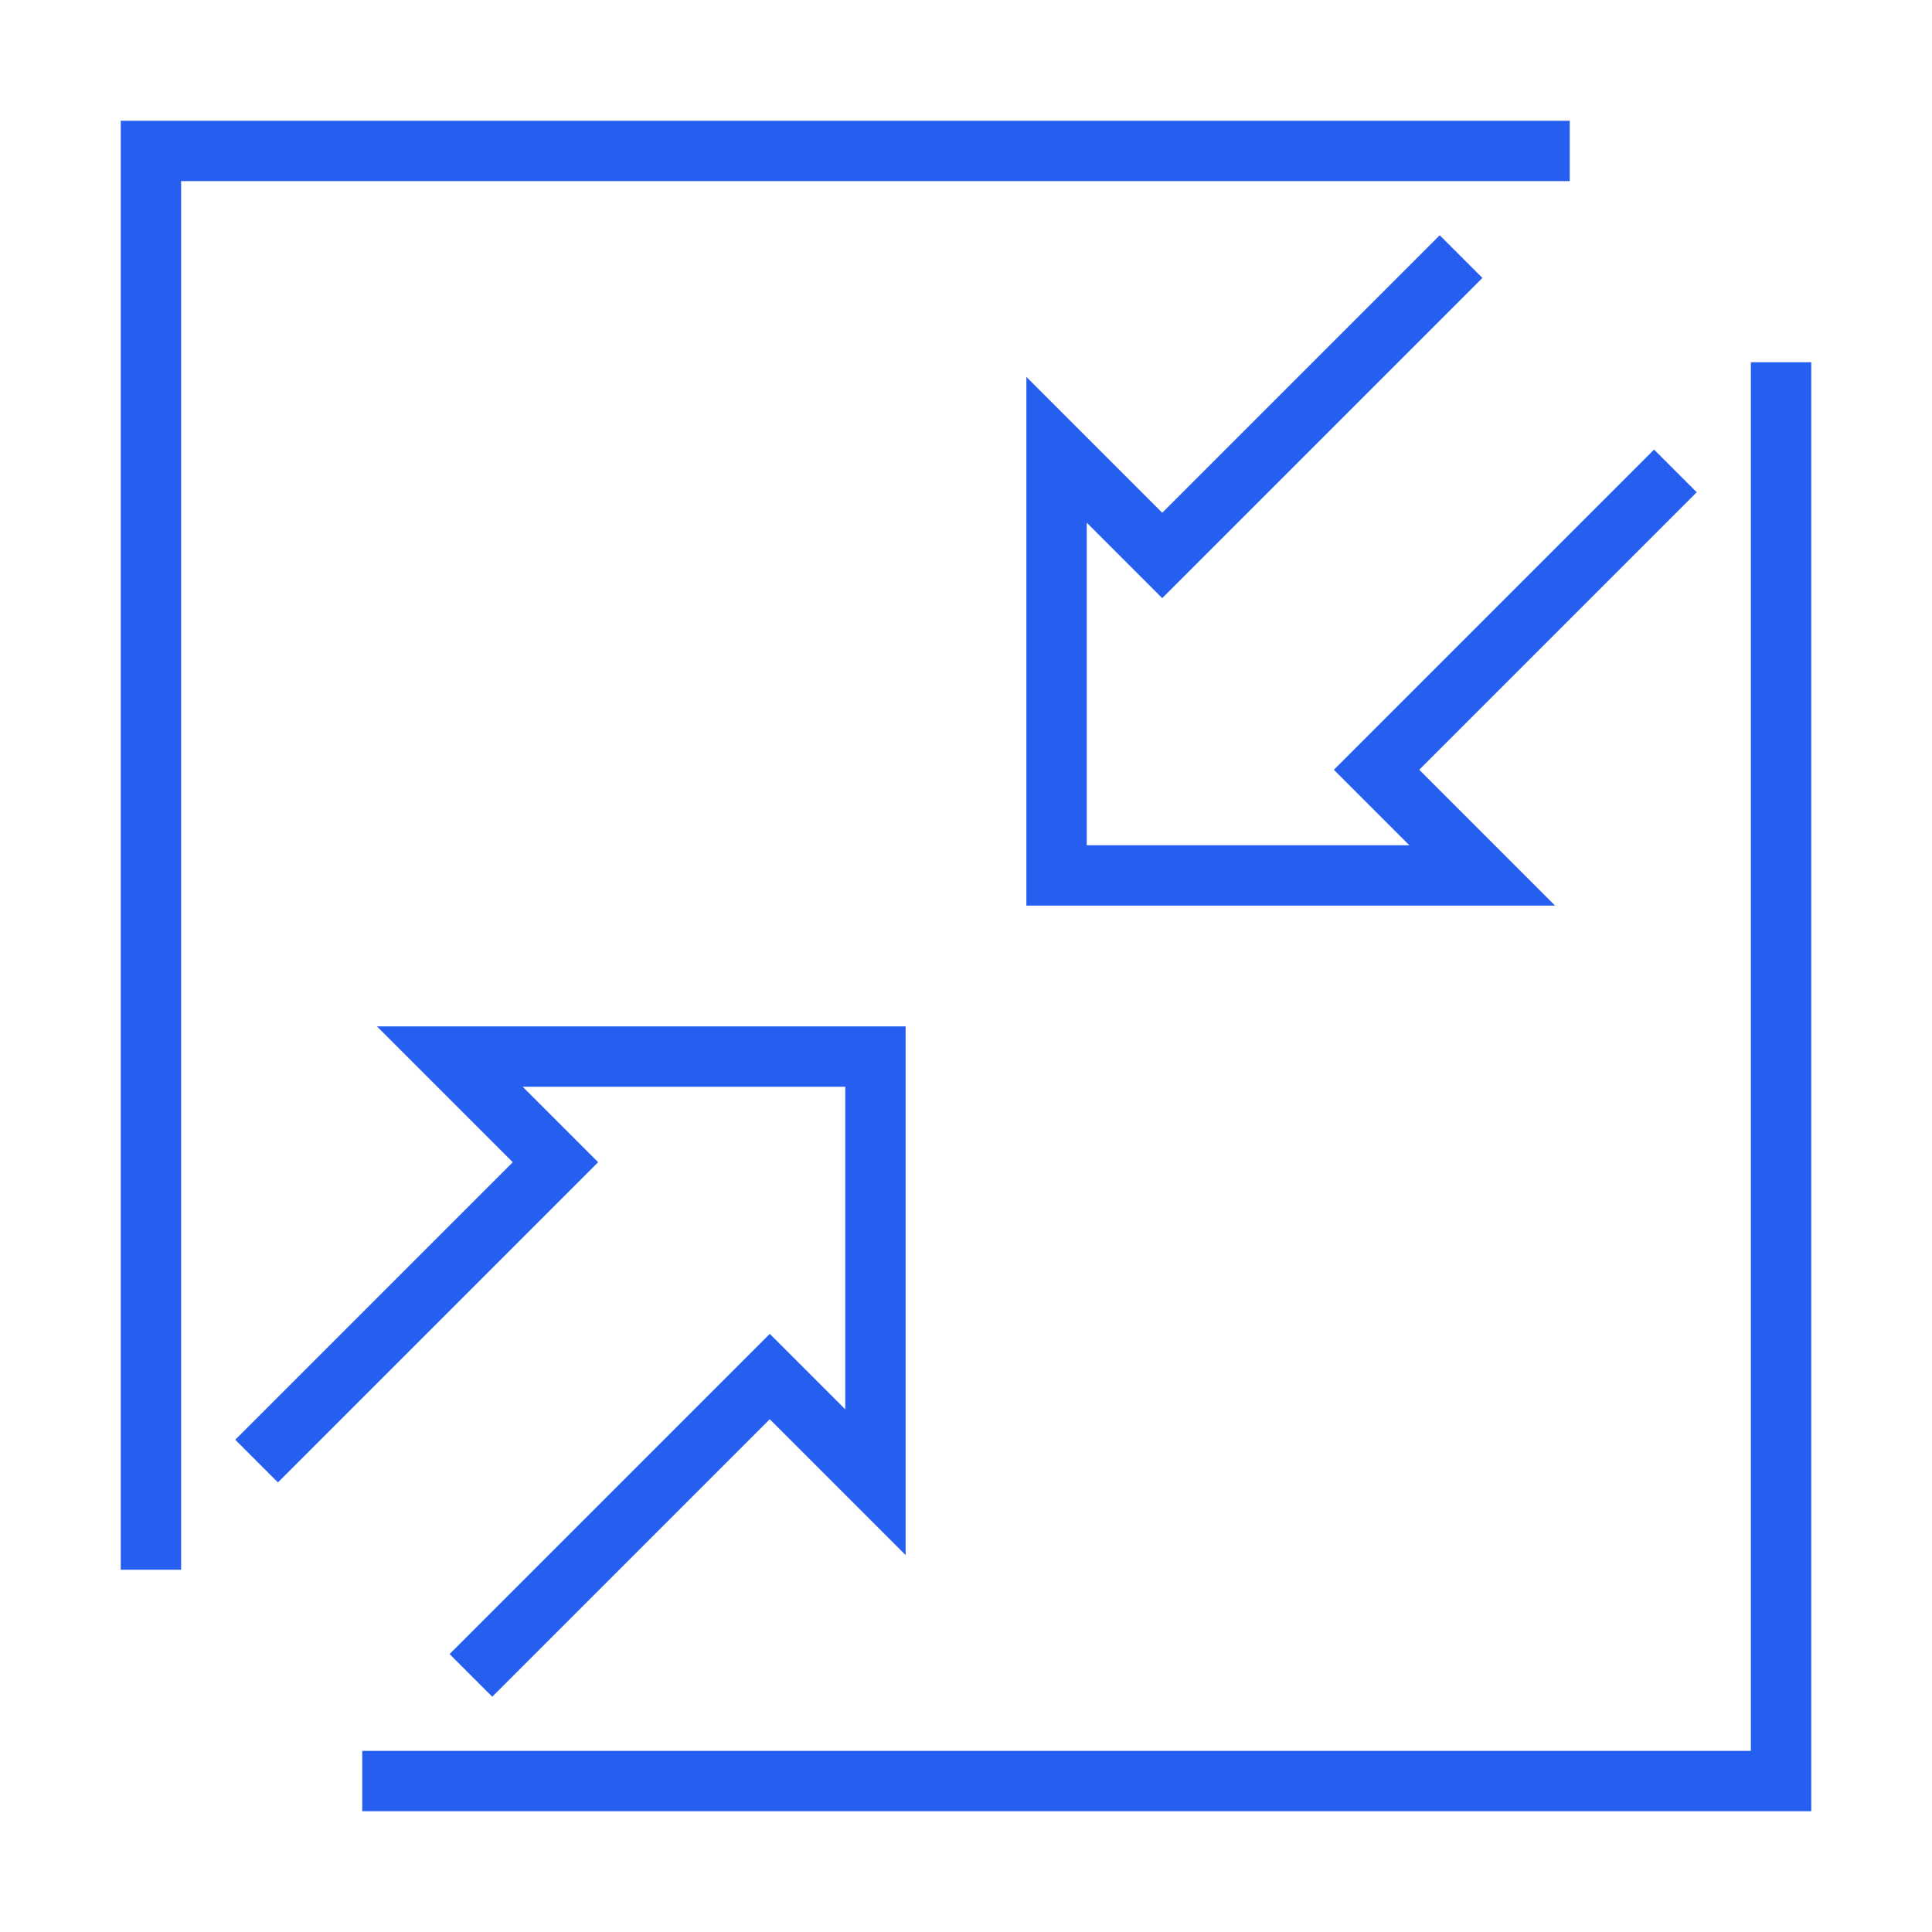
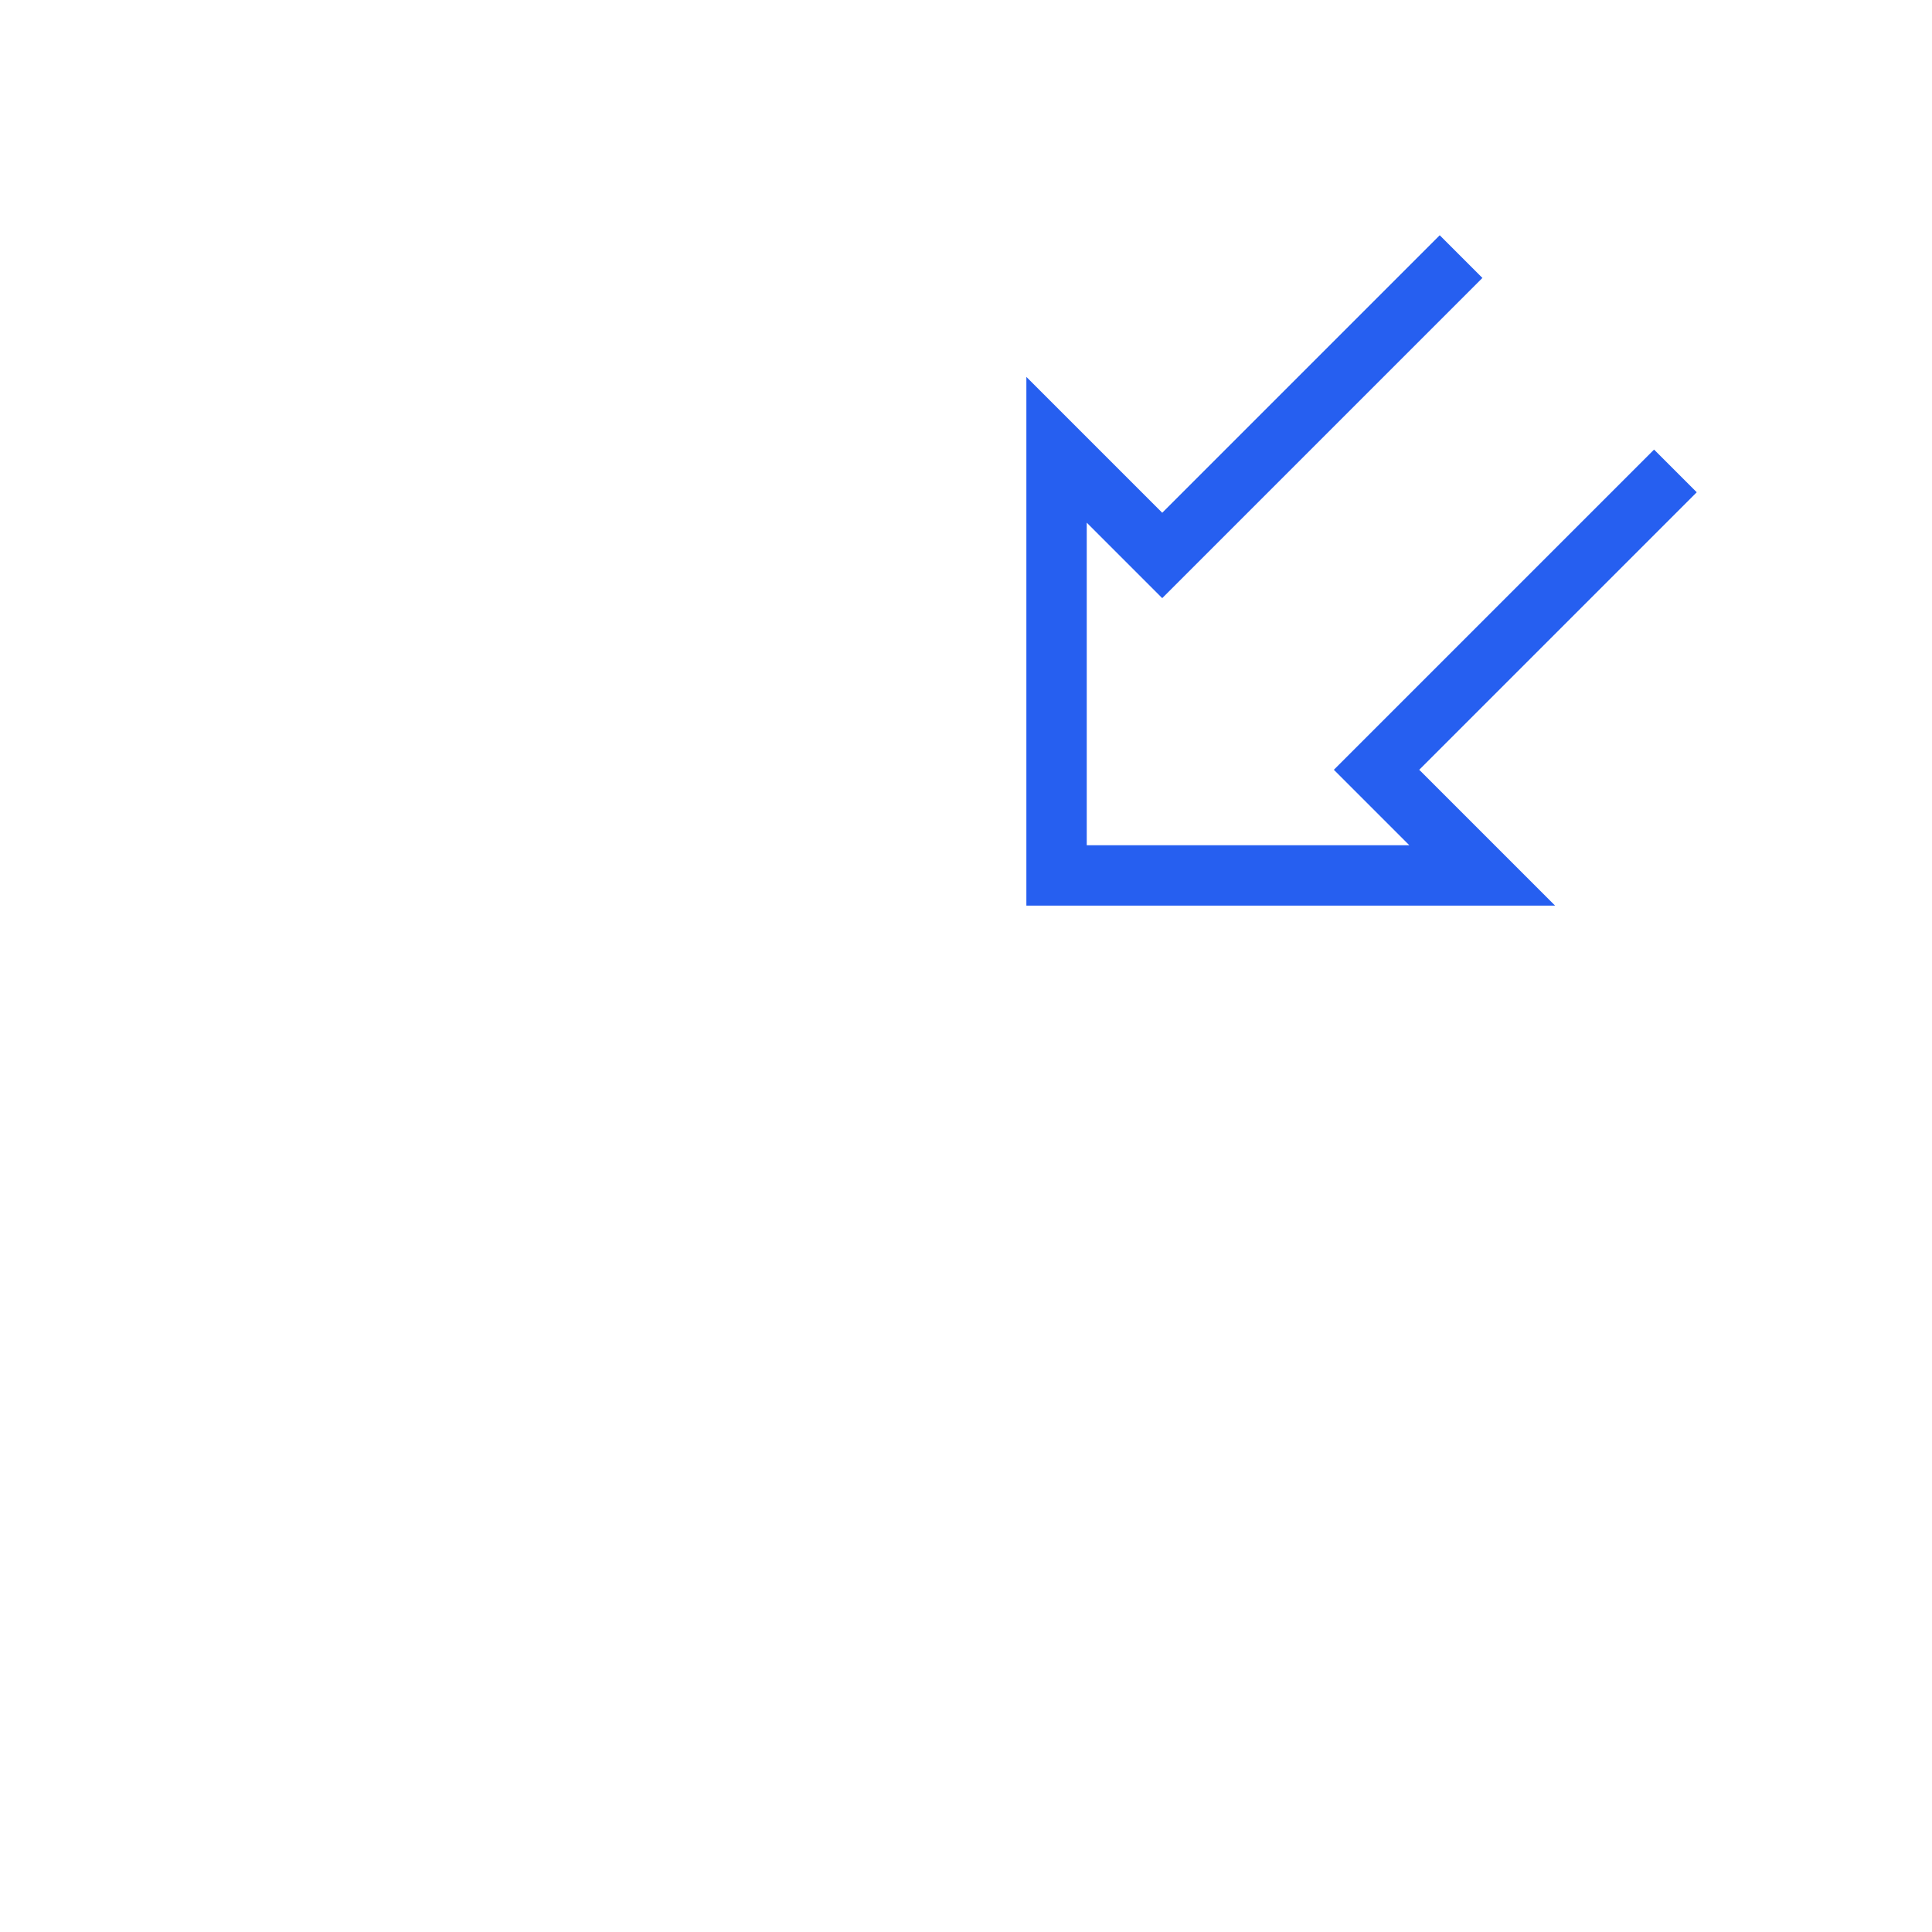
<svg xmlns="http://www.w3.org/2000/svg" width="64" height="64" viewBox="0 0 64 64" fill="none">
  <g clip-path="url(#clip0_734_1620)">
-     <path d="M12 59H52H59V51V12" stroke="#265FF0" stroke-width="2" stroke-miterlimit="10" />
-     <path d="M5 52V11.1V5H11H52" stroke="#265FF0" stroke-width="2" stroke-miterlimit="10" />
-     <path d="M15.6 55.5L25.5 45.6L29 49.1V35H14.9L18.4 38.5L8.5 48.4" stroke="#265FF0" stroke-width="2" stroke-miterlimit="10" />
    <path d="M48.4 8.5L38.5 18.4L35 14.9V29H49.1L45.6 25.5L55.5 15.6" stroke="#265FF0" stroke-width="2" stroke-miterlimit="10" />
  </g>
  <defs>
    <clipPath id="clip0_734_1620">
      <rect width="64" height="64" fill="white" />
    </clipPath>
  </defs>
</svg>